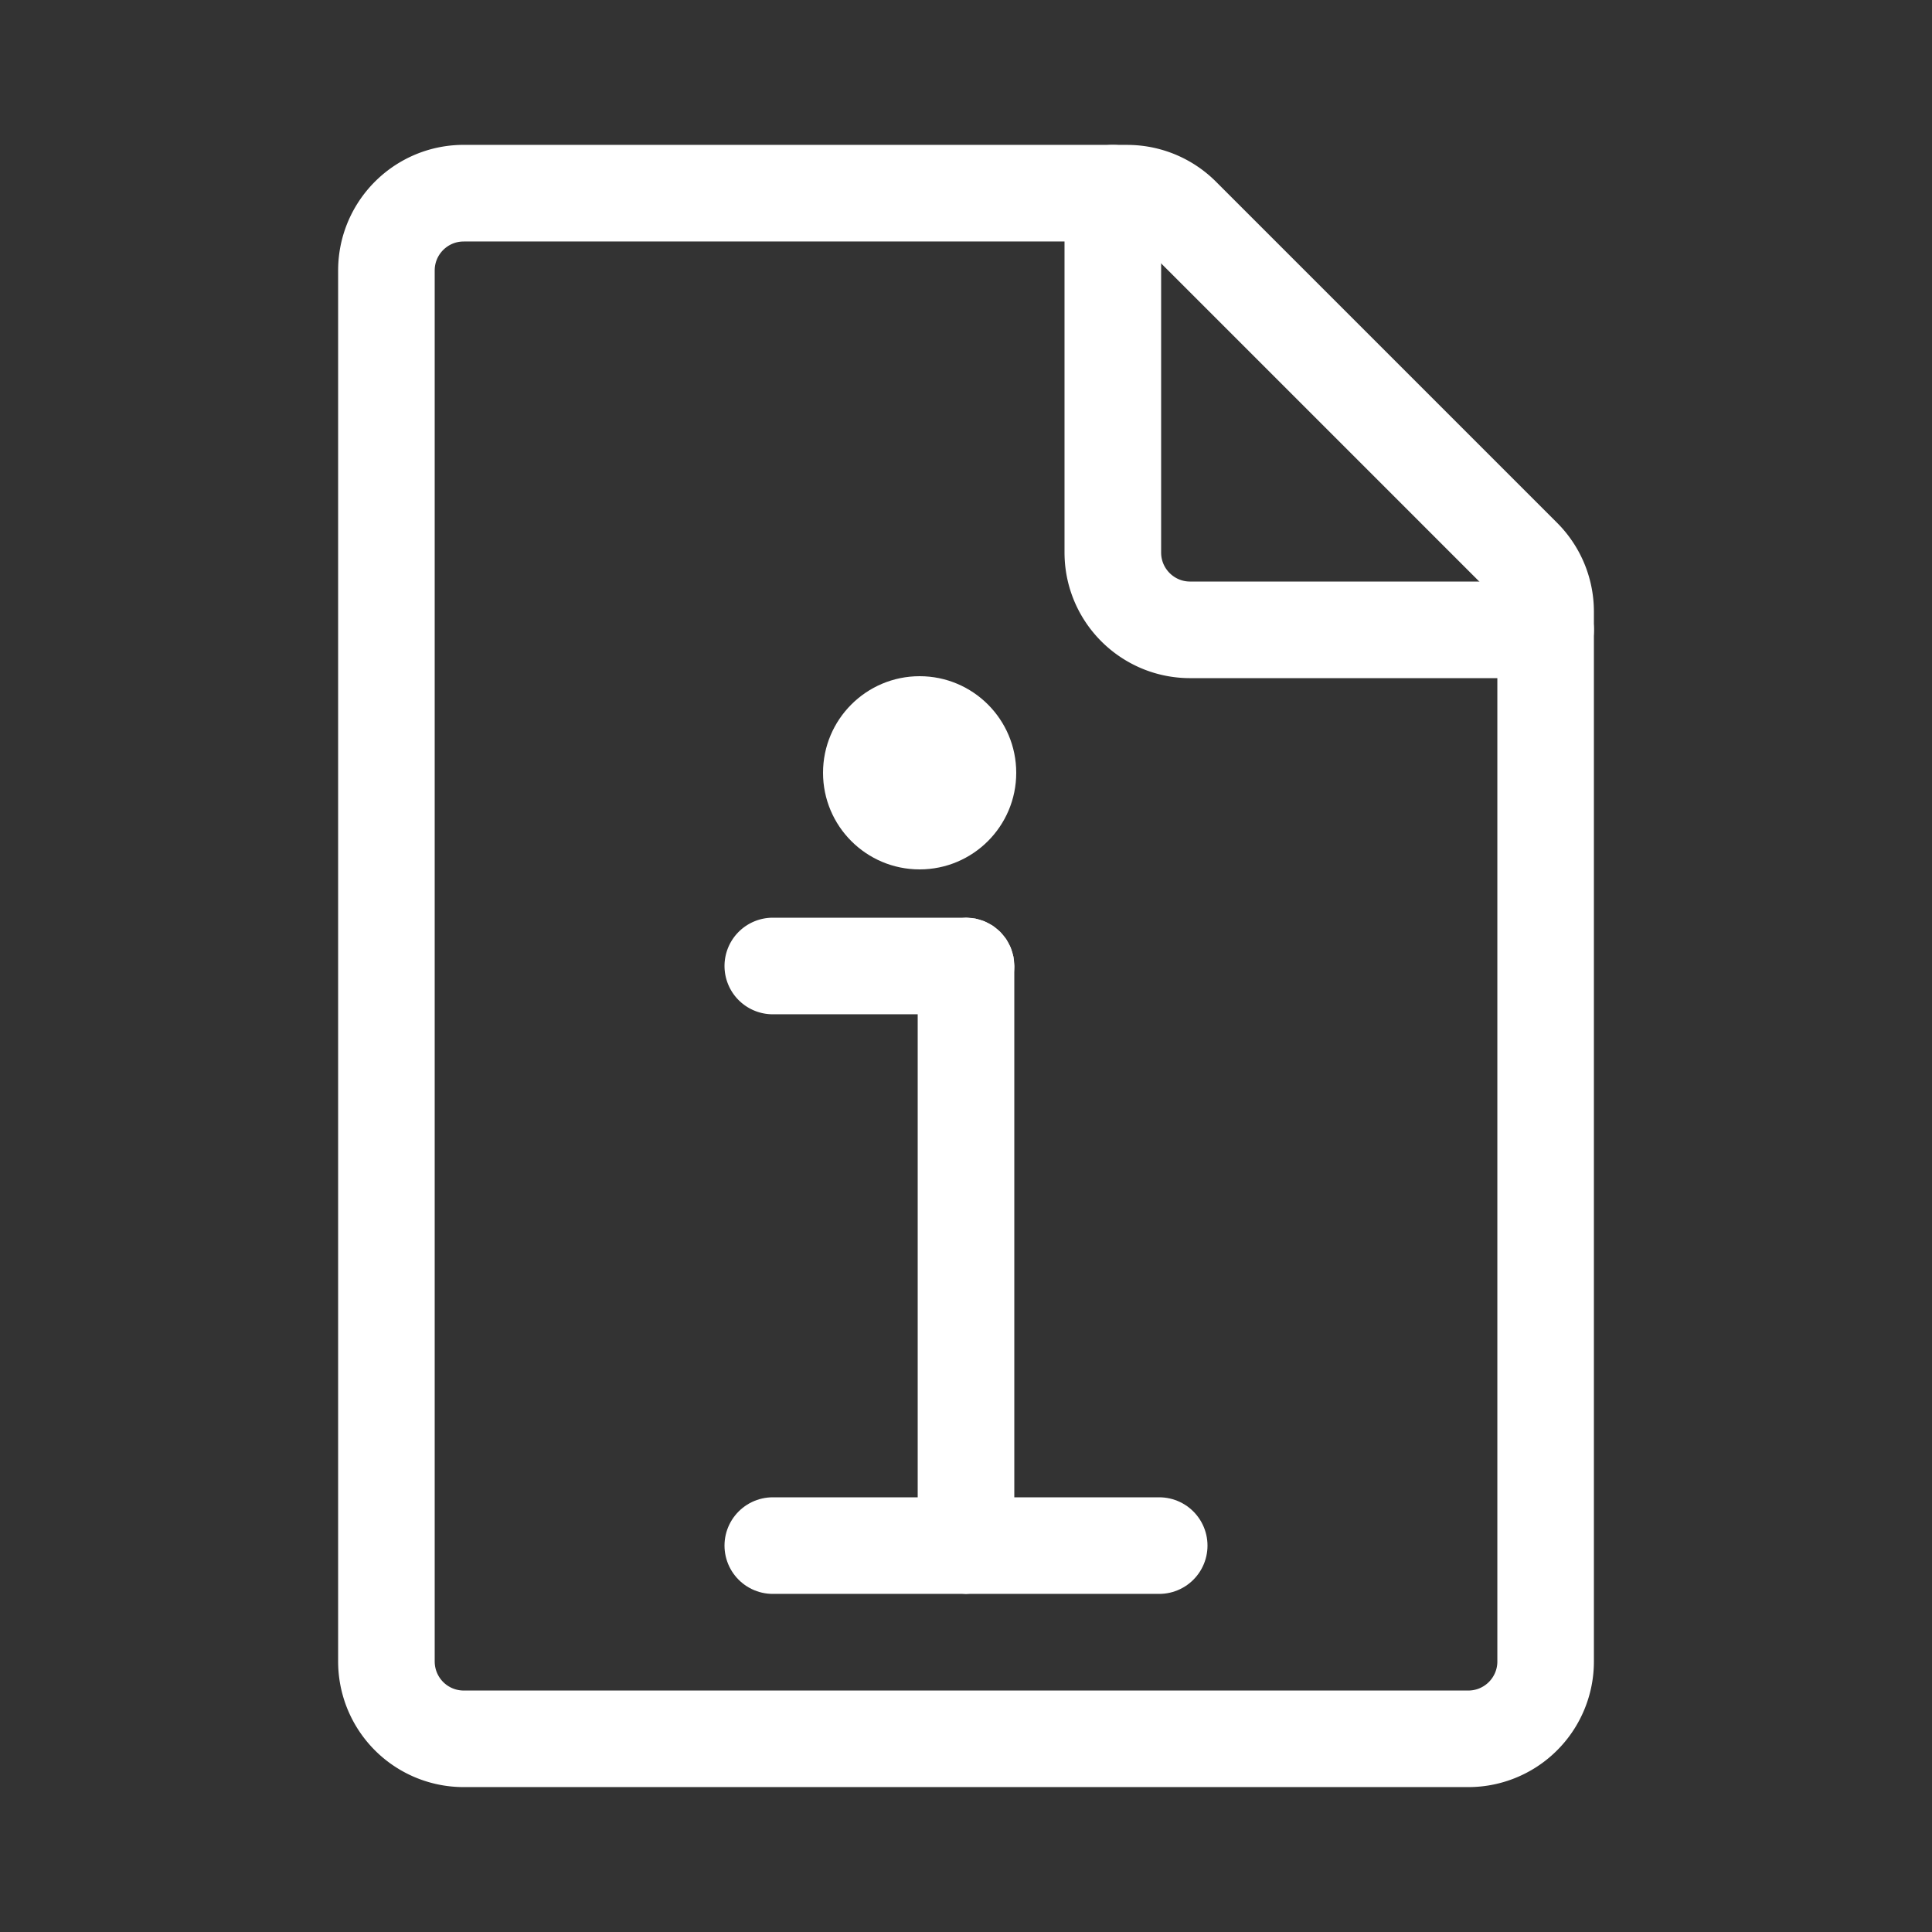
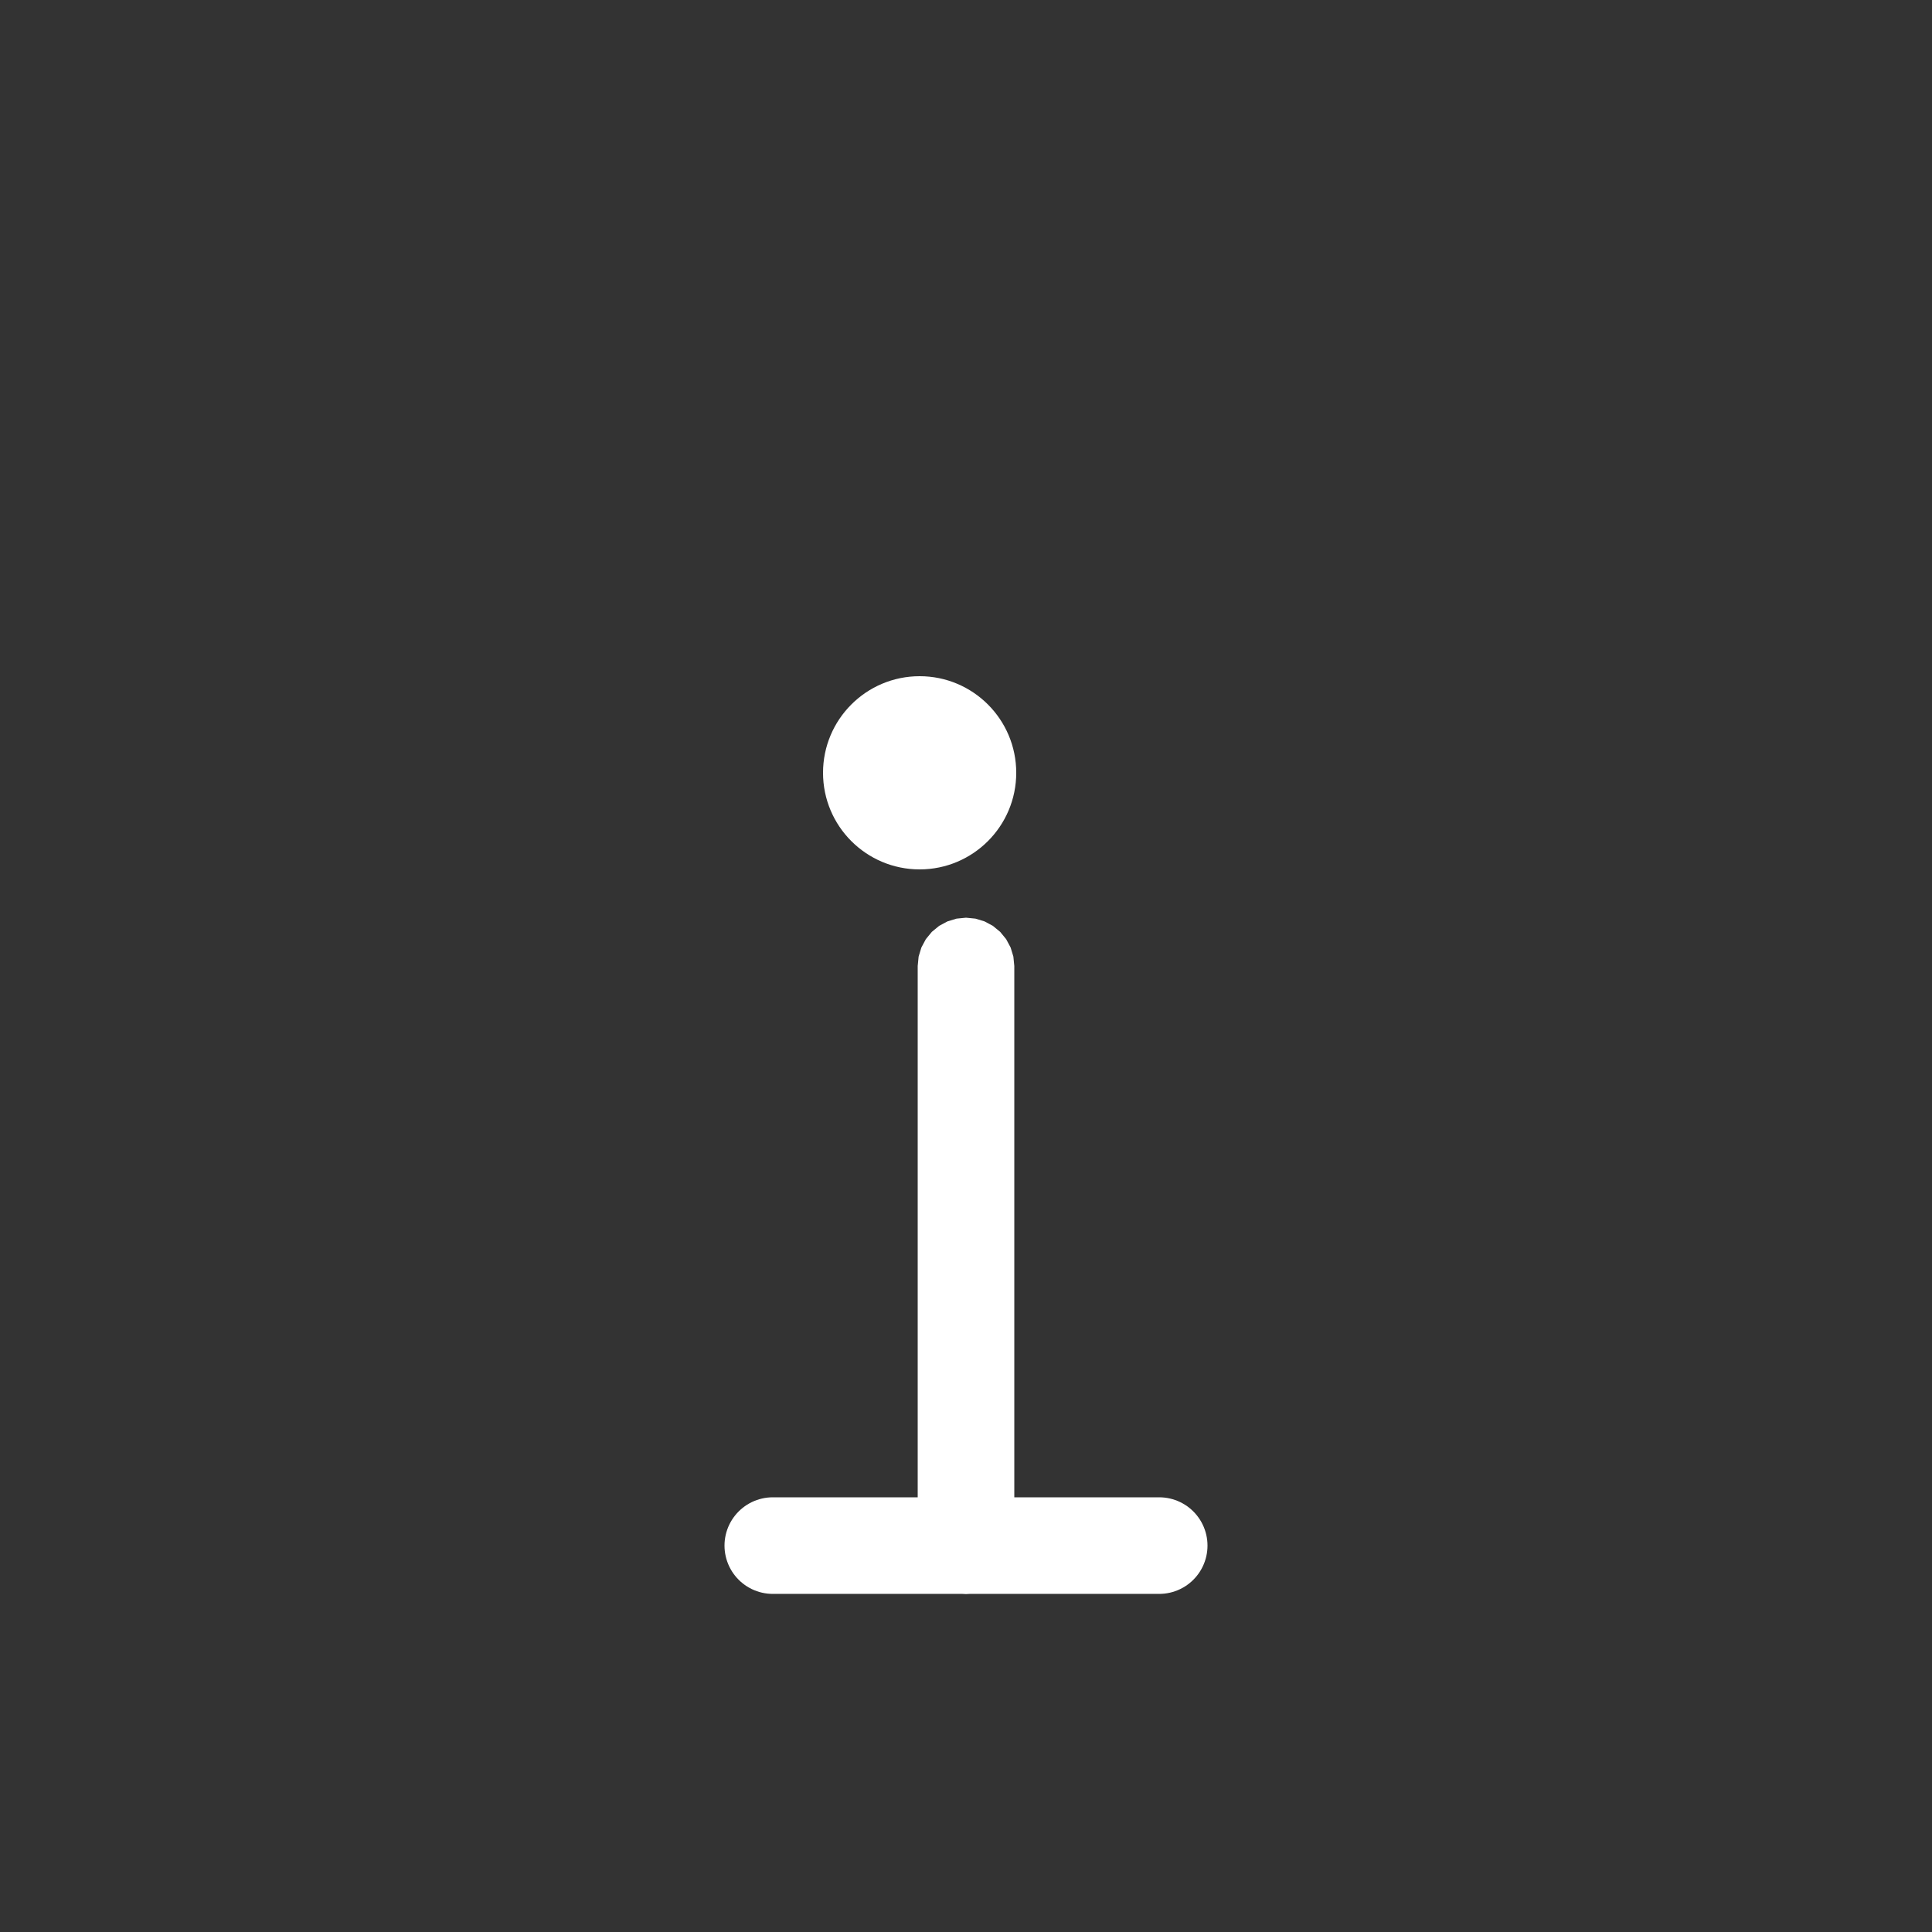
<svg xmlns="http://www.w3.org/2000/svg" width="100%" height="100%" viewBox="0 0 1000 1000" version="1.1" xml:space="preserve" style="fill-rule:evenodd;clip-rule:evenodd;stroke-linejoin:round;stroke-miterlimit:1.414;">
  <rect x="0" y="0" width="1000" height="1000" fill="#333333" stroke="none" />
-   <rect id="Artboard1" x="0" y="0" width="1000" height="1000" style="fill:none;" />
  <g>
-     <path d="M583.835,75.001l0.404,0.004l0.403,0.006l0.403,0.009l0.402,0.011l0.403,0.014l0.402,0.016l0.402,0.019l0.401,0.021l0.401,0.024l0.401,0.026l0.4,0.028l0.401,0.031l0.399,0.034l0.399,0.036l0.399,0.038l0.398,0.041l0.399,0.043l0.397,0.046l0.397,0.048l0.397,0.05l0.396,0.053l0.396,0.056l0.395,0.057l0.395,0.06l0.393,0.063l0.394,0.065l0.394,0.067l0.392,0.07l0.391,0.072l0.392,0.075l0.391,0.077l0.389,0.079l0.39,0.081l0.39,0.084l0.388,0.087l0.388,0.088l0.388,0.092l0.386,0.093l0.385,0.095l0.384,0.098l0.385,0.101l0.384,0.103l0.383,0.105l0.383,0.107l0.381,0.11l0.38,0.111l0.38,0.115l0.38,0.116l0.379,0.119l0.377,0.122l0.376,0.123l0.376,0.125l0.376,0.128l0.375,0.131l0.373,0.132l0.373,0.135l0.372,0.137l0.37,0.139l0.371,0.142l0.369,0.144l0.369,0.146l0.368,0.148l0.366,0.151l0.365,0.152l0.366,0.156l0.363,0.157l0.363,0.159l0.362,0.162l0.361,0.164l0.36,0.166l0.359,0.168l0.357,0.17l0.357,0.173l0.356,0.175l0.355,0.177l0.353,0.179l0.353,0.181l0.352,0.184l0.351,0.186l0.35,0.188l0.348,0.19l0.347,0.192l0.346,0.195l0.344,0.195l0.345,0.2l0.344,0.201l0.341,0.203l0.339,0.204l0.339,0.207l0.339,0.21l0.338,0.212l0.335,0.213l0.333,0.215l0.334,0.219l0.332,0.22l0.33,0.221l0.332,0.225l0.328,0.227l0.325,0.227l0.325,0.23l0.325,0.233l0.323,0.234l0.321,0.236l0.32,0.238l0.32,0.242l0.318,0.243l0.316,0.245l0.315,0.247l0.312,0.247l0.313,0.252l0.311,0.253l0.308,0.254l0.308,0.257l0.307,0.26l0.306,0.261l0.3,0.261l0.302,0.265l0.302,0.269l0.299,0.268l0.297,0.271l0.297,0.274l0.293,0.273l0.292,0.277l0.292,0.28l0.289,0.279l0.288,0.283l0.26,0.258l176.623,176.624l0.257,0.259l0.283,0.287l0.279,0.289l0.279,0.291l0.279,0.295l0.273,0.293l0.272,0.294l0.272,0.298l0.269,0.299l0.267,0.301l0.264,0.301l0.265,0.305l0.26,0.304l0.257,0.305l0.259,0.31l0.256,0.309l0.251,0.309l0.251,0.312l0.249,0.313l0.246,0.315l0.245,0.316l0.242,0.316l0.241,0.32l0.24,0.322l0.237,0.323l0.233,0.321l0.232,0.323l0.23,0.326l0.23,0.329l0.226,0.328l0.223,0.327l0.223,0.333l0.219,0.331l0.217,0.332l0.217,0.336l0.213,0.335l0.212,0.337l0.209,0.338l0.206,0.338l0.206,0.341l0.203,0.342l0.201,0.343l0.199,0.345l0.197,0.344l0.194,0.346l0.192,0.347l0.19,0.349l0.188,0.35l0.186,0.35l0.184,0.352l0.18,0.351l0.179,0.353l0.178,0.358l0.175,0.356l0.173,0.356l0.17,0.357l0.169,0.36l0.165,0.359l0.164,0.36l0.162,0.363l0.16,0.364l0.157,0.363l0.154,0.363l0.153,0.366l0.151,0.369l0.149,0.367l0.145,0.368l0.144,0.369l0.141,0.368l0.14,0.373l0.137,0.373l0.135,0.374l0.132,0.371l0.13,0.372l0.129,0.379l0.125,0.376l0.124,0.376l0.121,0.378l0.118,0.377l0.118,0.381l0.113,0.379l0.113,0.382l0.11,0.383l0.106,0.38l0.105,0.381l0.103,0.384l0.101,0.387l0.098,0.385l0.095,0.385l0.094,0.386l0.09,0.386l0.089,0.39l0.086,0.387l0.085,0.39l0.081,0.39l0.079,0.388l0.077,0.392l0.075,0.391l0.072,0.392l0.07,0.393l0.067,0.392l0.065,0.396l0.063,0.393l0.06,0.393l0.058,0.397l0.055,0.394l0.053,0.397l0.05,0.397l0.048,0.397l0.046,0.398l0.043,0.398l0.041,0.398l0.038,0.398l0.036,0.401l0.034,0.399l0.031,0.398l0.028,0.402l0.027,0.402l0.023,0.399l0.021,0.402l0.019,0.405l0.016,0.399l0.014,0.402l0.011,0.405l0.009,0.402l0.006,0.402l0.004,0.402l0.001,0.366l0,543.511l-0.001,0.365l-0.004,0.402l-0.006,0.402l-0.009,0.403l-0.011,0.405l-0.014,0.402l-0.016,0.399l-0.019,0.405l-0.021,0.402l-0.023,0.399l-0.027,0.401l-0.028,0.402l-0.031,0.399l-0.034,0.398l-0.036,0.402l-0.038,0.397l-0.041,0.398l-0.043,0.399l-0.046,0.397l-0.048,0.398l-0.05,0.397l-0.053,0.397l-0.055,0.394l-0.058,0.396l-0.06,0.394l-0.063,0.393l-0.065,0.396l-0.067,0.392l-0.07,0.392l-0.072,0.392l-0.075,0.392l-0.077,0.391l-0.079,0.388l-0.081,0.391l-0.084,0.39l-0.086,0.387l-0.09,0.389l-0.091,0.387l-0.093,0.386l-0.095,0.385l-0.098,0.385l-0.101,0.386l-0.102,0.381l-0.106,0.384l-0.107,0.384l-0.109,0.38l-0.113,0.381l-0.113,0.379l-0.118,0.381l-0.118,0.378l-0.121,0.378l-0.123,0.375l-0.126,0.376l-0.129,0.377l-0.13,0.374l-0.132,0.374l-0.135,0.372l-0.137,0.373l-0.14,0.372l-0.141,0.369l-0.144,0.369l-0.145,0.367l-0.149,0.368l-0.151,0.369l-0.153,0.365l-0.154,0.363l-0.158,0.364l-0.159,0.363l-0.161,0.361l-0.165,0.363l-0.167,0.361l-0.167,0.358l-0.17,0.356l-0.173,0.357l-0.175,0.356l-0.178,0.357l-0.179,0.354l-0.18,0.35l-0.184,0.353l-0.185,0.349l-0.189,0.351l-0.191,0.35l-0.191,0.345l-0.194,0.346l-0.196,0.343l-0.2,0.347l-0.202,0.344l-0.202,0.341l-0.205,0.339l-0.206,0.338l-0.21,0.34l-0.213,0.338l-0.212,0.334l-0.216,0.334l-0.218,0.334l-0.219,0.331l-0.223,0.332l-0.223,0.327l-0.227,0.33l-0.23,0.329l-0.229,0.324l-0.232,0.324l-0.233,0.322l-0.238,0.323l-0.238,0.319l-0.24,0.319l-0.245,0.319l-0.244,0.316l-0.246,0.313l-0.248,0.314l-0.252,0.312l-0.252,0.31l-0.255,0.31l-0.258,0.308l-0.259,0.307l-0.261,0.304l-0.261,0.302l-0.266,0.303l-0.268,0.301l-0.267,0.297l-0.273,0.299l-0.273,0.297l-0.274,0.292l-0.277,0.293l-0.278,0.291l-0.28,0.289l-0.283,0.288l-0.285,0.287l-0.287,0.285l-0.288,0.283l-0.289,0.28l-0.291,0.278l-0.293,0.277l-0.292,0.274l-0.297,0.273l-0.299,0.273l-0.297,0.267l-0.301,0.268l-0.303,0.266l-0.302,0.261l-0.304,0.261l-0.307,0.259l-0.308,0.258l-0.31,0.255l-0.31,0.252l-0.312,0.252l-0.314,0.248l-0.313,0.246l-0.316,0.244l-0.319,0.245l-0.319,0.24l-0.319,0.238l-0.323,0.238l-0.322,0.233l-0.324,0.232l-0.324,0.229l-0.329,0.23l-0.33,0.227l-0.327,0.223l-0.332,0.223l-0.331,0.219l-0.334,0.218l-0.334,0.216l-0.334,0.212l-0.338,0.213l-0.34,0.21l-0.338,0.206l-0.339,0.205l-0.341,0.202l-0.344,0.202l-0.347,0.2l-0.343,0.196l-0.346,0.194l-0.345,0.191l-0.35,0.191l-0.351,0.189l-0.349,0.185l-0.353,0.184l-0.35,0.18l-0.354,0.179l-0.357,0.178l-0.356,0.175l-0.357,0.173l-0.356,0.17l-0.358,0.167l-0.361,0.167l-0.363,0.165l-0.361,0.161l-0.363,0.159l-0.364,0.158l-0.363,0.154l-0.365,0.153l-0.369,0.151l-0.368,0.149l-0.367,0.145l-0.369,0.144l-0.369,0.141l-0.372,0.14l-0.373,0.137l-0.372,0.135l-0.374,0.132l-0.374,0.13l-0.377,0.129l-0.376,0.126l-0.375,0.123l-0.378,0.121l-0.378,0.118l-0.381,0.118l-0.379,0.113l-0.381,0.113l-0.38,0.109l-0.384,0.107l-0.384,0.106l-0.381,0.102l-0.386,0.101l-0.385,0.098l-0.385,0.095l-0.386,0.093l-0.387,0.091l-0.389,0.09l-0.387,0.086l-0.39,0.084l-0.391,0.081l-0.388,0.079l-0.391,0.077l-0.392,0.075l-0.392,0.072l-0.392,0.07l-0.392,0.067l-0.396,0.065l-0.393,0.063l-0.394,0.06l-0.396,0.058l-0.394,0.055l-0.397,0.053l-0.397,0.05l-0.398,0.048l-0.397,0.046l-0.399,0.043l-0.398,0.041l-0.397,0.038l-0.402,0.036l-0.398,0.034l-0.399,0.031l-0.402,0.028l-0.401,0.027l-0.399,0.023l-0.402,0.021l-0.405,0.019l-0.399,0.016l-0.402,0.014l-0.405,0.011l-0.403,0.009l-0.402,0.006l-0.402,0.004l-0.365,0.001l-520.08,0l-0.365,-0.001l-0.402,-0.004l-0.402,-0.006l-0.403,-0.009l-0.405,-0.011l-0.402,-0.014l-0.399,-0.016l-0.405,-0.019l-0.402,-0.021l-0.399,-0.023l-0.401,-0.027l-0.402,-0.028l-0.399,-0.031l-0.398,-0.034l-0.401,-0.036l-0.399,-0.038l-0.398,-0.041l-0.397,-0.043l-0.398,-0.046l-0.398,-0.048l-0.397,-0.05l-0.397,-0.053l-0.394,-0.055l-0.396,-0.058l-0.394,-0.06l-0.393,-0.063l-0.396,-0.065l-0.392,-0.067l-0.392,-0.07l-0.392,-0.072l-0.392,-0.075l-0.391,-0.077l-0.388,-0.078l-0.391,-0.082l-0.39,-0.085l-0.387,-0.086l-0.389,-0.089l-0.386,-0.09l-0.386,-0.094l-0.386,-0.095l-0.384,-0.098l-0.388,-0.101l-0.381,-0.102l-0.383,-0.106l-0.384,-0.107l-0.379,-0.109l-0.382,-0.113l-0.379,-0.113l-0.381,-0.118l-0.378,-0.118l-0.377,-0.121l-0.377,-0.124l-0.376,-0.125l-0.375,-0.128l-0.375,-0.131l-0.375,-0.133l-0.371,-0.134l-0.372,-0.137l-0.373,-0.14l-0.369,-0.141l-0.369,-0.144l-0.367,-0.145l-0.368,-0.149l-0.369,-0.151l-0.365,-0.153l-0.363,-0.154l-0.364,-0.157l-0.364,-0.16l-0.36,-0.161l-0.362,-0.165l-0.362,-0.166l-0.358,-0.168l-0.357,-0.17l-0.356,-0.173l-0.356,-0.175l-0.357,-0.178l-0.354,-0.179l-0.351,-0.18l-0.352,-0.184l-0.349,-0.185l-0.35,-0.189l-0.35,-0.19l-0.347,-0.192l-0.345,-0.194l-0.344,-0.196l-0.346,-0.2l-0.343,-0.201l-0.342,-0.203l-0.34,-0.205l-0.338,-0.206l-0.338,-0.21l-0.339,-0.212l-0.334,-0.213l-0.333,-0.215l-0.335,-0.219l-0.334,-0.221l-0.329,-0.221l-0.327,-0.223l-0.329,-0.226l-0.329,-0.23l-0.326,-0.23l-0.323,-0.232l-0.321,-0.233l-0.322,-0.237l-0.322,-0.239l-0.32,-0.242l-0.317,-0.242l-0.315,-0.244l-0.315,-0.247l-0.312,-0.248l-0.313,-0.252l-0.311,-0.253l-0.308,-0.254l-0.31,-0.259l-0.305,-0.258l-0.304,-0.26l-0.304,-0.263l-0.301,-0.264l-0.302,-0.269l-0.299,-0.269l-0.297,-0.27l-0.295,-0.273l-0.293,-0.273l-0.295,-0.279l-0.291,-0.279l-0.289,-0.28l-0.286,-0.281l-0.288,-0.286l-0.285,-0.286l-0.282,-0.288l-0.282,-0.291l-0.277,-0.289l-0.278,-0.294l-0.274,-0.294l-0.273,-0.295l-0.271,-0.298l-0.269,-0.298l-0.266,-0.301l-0.267,-0.303l-0.262,-0.302l-0.26,-0.304l-0.26,-0.308l-0.256,-0.306l-0.255,-0.31l-0.253,-0.311l-0.252,-0.312l-0.248,-0.314l-0.246,-0.313l-0.245,-0.317l-0.243,-0.318l-0.241,-0.319l-0.238,-0.319l-0.237,-0.322l-0.235,-0.324l-0.231,-0.323l-0.23,-0.325l-0.229,-0.328l-0.227,-0.329l-0.224,-0.329l-0.222,-0.33l-0.219,-0.332l-0.218,-0.333l-0.216,-0.335l-0.214,-0.336l-0.21,-0.336l-0.21,-0.338l-0.208,-0.341l-0.205,-0.34l-0.202,-0.34l-0.201,-0.344l-0.2,-0.345l-0.195,-0.343l-0.194,-0.345l-0.193,-0.349l-0.19,-0.348l-0.188,-0.349l-0.186,-0.351l-0.183,-0.352l-0.182,-0.353l-0.179,-0.354l-0.177,-0.354l-0.175,-0.356l-0.172,-0.357l-0.171,-0.358l-0.168,-0.358l-0.166,-0.36l-0.164,-0.361l-0.162,-0.363l-0.159,-0.362l-0.158,-0.364l-0.154,-0.365l-0.153,-0.365l-0.151,-0.368l-0.148,-0.367l-0.146,-0.368l-0.144,-0.37l-0.142,-0.37l-0.139,-0.37l-0.137,-0.372l-0.135,-0.373l-0.132,-0.373l-0.131,-0.376l-0.128,-0.375l-0.125,-0.376l-0.124,-0.376l-0.121,-0.378l-0.119,-0.378l-0.116,-0.381l-0.115,-0.38l-0.111,-0.379l-0.11,-0.382l-0.107,-0.383l-0.105,-0.382l-0.103,-0.385l-0.101,-0.384l-0.097,-0.383l-0.096,-0.387l-0.094,-0.387l-0.091,-0.387l-0.088,-0.388l-0.087,-0.388l-0.084,-0.389l-0.081,-0.389l-0.079,-0.391l-0.077,-0.39l-0.075,-0.392l-0.072,-0.392l-0.07,-0.392l-0.067,-0.394l-0.065,-0.393l-0.063,-0.394l-0.06,-0.395l-0.057,-0.395l-0.056,-0.395l-0.053,-0.397l-0.05,-0.397l-0.048,-0.396l-0.046,-0.398l-0.043,-0.399l-0.041,-0.397l-0.038,-0.399l-0.036,-0.399l-0.034,-0.4l-0.031,-0.4l-0.028,-0.4l-0.026,-0.401l-0.024,-0.402l-0.021,-0.401l-0.019,-0.401l-0.016,-0.403l-0.014,-0.402l-0.011,-0.402l-0.009,-0.404l-0.006,-0.403l-0.004,-0.403l-0.001,-0.365l0,-720.079l0.001,-0.377l0.004,-0.416l0.007,-0.417l0.009,-0.415l0.012,-0.416l0.014,-0.415l0.017,-0.414l0.02,-0.414l0.022,-0.413l0.025,-0.413l0.028,-0.413l0.03,-0.412l0.032,-0.41l0.035,-0.411l0.038,-0.41l0.04,-0.41l0.043,-0.409l0.046,-0.408l0.047,-0.406l0.051,-0.409l0.053,-0.405l0.055,-0.406l0.058,-0.405l0.061,-0.403l0.062,-0.404l0.066,-0.403l0.068,-0.402l0.07,-0.401l0.073,-0.4l0.075,-0.399l0.078,-0.399l0.08,-0.399l0.083,-0.397l0.085,-0.395l0.087,-0.396l0.09,-0.395l0.092,-0.393l0.095,-0.393l0.096,-0.392l0.1,-0.391l0.101,-0.39l0.104,-0.389l0.107,-0.388l0.108,-0.388l0.111,-0.386l0.114,-0.385l0.115,-0.385l0.118,-0.383l0.12,-0.382l0.123,-0.381l0.125,-0.38l0.127,-0.38l0.129,-0.378l0.131,-0.377l0.134,-0.376l0.136,-0.375l0.139,-0.374l0.14,-0.373l0.142,-0.371l0.145,-0.371l0.147,-0.369l0.149,-0.368l0.152,-0.368l0.153,-0.366l0.156,-0.364l0.158,-0.364l0.16,-0.363l0.162,-0.361l0.163,-0.359l0.167,-0.36l0.168,-0.358l0.17,-0.356l0.173,-0.355l0.174,-0.354l0.177,-0.352l0.179,-0.352l0.18,-0.35l0.183,-0.349l0.185,-0.348l0.187,-0.346l0.188,-0.345l0.191,-0.344l0.193,-0.342l0.195,-0.341l0.197,-0.34l0.198,-0.338l0.201,-0.338l0.203,-0.335l0.204,-0.335l0.207,-0.333l0.208,-0.331l0.21,-0.331l0.213,-0.329l0.214,-0.327l0.216,-0.326l0.218,-0.325l0.22,-0.323l0.221,-0.322l0.224,-0.32l0.225,-0.319l0.227,-0.317l0.229,-0.316l0.231,-0.315l0.233,-0.314l0.234,-0.311l0.237,-0.31l0.238,-0.309l0.24,-0.307l0.241,-0.305l0.244,-0.304l0.245,-0.304l0.247,-0.301l0.249,-0.299l0.25,-0.298l0.253,-0.297l0.254,-0.295l0.255,-0.293l0.258,-0.292l0.259,-0.29l0.261,-0.289l0.262,-0.287l0.265,-0.286l0.265,-0.284l0.268,-0.282l0.269,-0.281l0.271,-0.279l0.273,-0.277l0.274,-0.276l0.276,-0.274l0.277,-0.273l0.279,-0.271l0.281,-0.269l0.282,-0.267l0.285,-0.267l0.285,-0.264l0.287,-0.262l0.289,-0.261l0.29,-0.259l0.292,-0.258l0.293,-0.255l0.295,-0.254l0.297,-0.253l0.298,-0.25l0.299,-0.249l0.302,-0.247l0.302,-0.245l0.304,-0.243l0.307,-0.243l0.307,-0.239l0.308,-0.238l0.31,-0.237l0.311,-0.234l0.314,-0.233l0.315,-0.231l0.316,-0.229l0.317,-0.227l0.319,-0.225l0.321,-0.224l0.321,-0.221l0.323,-0.22l0.325,-0.218l0.326,-0.216l0.328,-0.214l0.328,-0.213l0.33,-0.21l0.333,-0.208l0.332,-0.207l0.334,-0.204l0.337,-0.203l0.337,-0.201l0.338,-0.198l0.34,-0.197l0.341,-0.195l0.342,-0.193l0.344,-0.19l0.345,-0.189l0.346,-0.187l0.348,-0.185l0.349,-0.183l0.35,-0.18l0.352,-0.179l0.352,-0.176l0.354,-0.175l0.355,-0.173l0.357,-0.17l0.357,-0.168l0.359,-0.167l0.361,-0.164l0.36,-0.161l0.363,-0.16l0.363,-0.158l0.365,-0.156l0.367,-0.154l0.367,-0.151l0.368,-0.149l0.369,-0.147l0.371,-0.145l0.371,-0.142l0.373,-0.141l0.374,-0.138l0.375,-0.136l0.376,-0.134l0.377,-0.131l0.378,-0.129l0.38,-0.127l0.38,-0.125l0.381,-0.122l0.382,-0.121l0.384,-0.118l0.384,-0.115l0.385,-0.114l0.386,-0.111l0.388,-0.108l0.388,-0.107l0.389,-0.104l0.39,-0.101l0.391,-0.1l0.392,-0.097l0.393,-0.094l0.393,-0.092l0.395,-0.09l0.395,-0.087l0.397,-0.085l0.397,-0.083l0.398,-0.08l0.399,-0.078l0.399,-0.075l0.4,-0.073l0.402,-0.07l0.401,-0.068l0.403,-0.065l0.403,-0.063l0.404,-0.061l0.405,-0.058l0.406,-0.055l0.406,-0.053l0.407,-0.051l0.407,-0.047l0.408,-0.046l0.409,-0.043l0.41,-0.04l0.41,-0.038l0.411,-0.035l0.411,-0.032l0.411,-0.03l0.413,-0.028l0.413,-0.025l0.413,-0.022l0.414,-0.02l0.414,-0.017l0.415,-0.014l0.415,-0.012l0.416,-0.009l0.416,-0.007l0.417,-0.004l0.378,-0.001l343.509,0l0.365,0.001Zm-343.796,49.999l-0.139,0l-0.1,0.001l-0.1,0.002l-0.099,0.002l-0.099,0.003l-0.099,0.003l-0.098,0.004l-0.098,0.005l-0.097,0.005l-0.097,0.006l-0.097,0.007l-0.097,0.007l-0.096,0.007l-0.096,0.009l-0.096,0.008l-0.095,0.01l-0.095,0.01l-0.095,0.01l-0.094,0.011l-0.094,0.012l-0.094,0.012l-0.093,0.013l-0.093,0.013l-0.093,0.014l-0.093,0.015l-0.093,0.015l-0.092,0.015l-0.092,0.016l-0.091,0.017l-0.092,0.017l-0.091,0.018l-0.09,0.018l-0.091,0.019l-0.09,0.019l-0.091,0.02l-0.089,0.021l-0.09,0.021l-0.09,0.021l-0.088,0.022l-0.089,0.023l-0.089,0.023l-0.088,0.024l-0.088,0.024l-0.088,0.024l-0.088,0.026l-0.088,0.025l-0.087,0.027l-0.087,0.026l-0.086,0.028l-0.087,0.028l-0.087,0.028l-0.085,0.029l-0.086,0.029l-0.086,0.03l-0.086,0.03l-0.085,0.031l-0.085,0.032l-0.084,0.032l-0.085,0.032l-0.084,0.033l-0.084,0.033l-0.084,0.034l-0.084,0.035l-0.083,0.035l-0.083,0.035l-0.083,0.036l-0.082,0.036l-0.083,0.038l-0.083,0.037l-0.081,0.038l-0.082,0.038l-0.082,0.039l-0.081,0.04l-0.08,0.04l-0.082,0.04l-0.08,0.041l-0.08,0.042l-0.08,0.041l-0.08,0.043l-0.08,0.043l-0.079,0.043l-0.079,0.044l-0.079,0.044l-0.078,0.045l-0.078,0.045l-0.078,0.046l-0.078,0.047l-0.077,0.046l-0.078,0.048l-0.077,0.047l-0.076,0.048l-0.077,0.049l-0.076,0.049l-0.075,0.05l-0.076,0.05l-0.075,0.05l-0.075,0.051l-0.075,0.052l-0.074,0.051l-0.074,0.052l-0.074,0.053l-0.073,0.054l-0.073,0.053l-0.073,0.054l-0.072,0.055l-0.073,0.055l-0.072,0.055l-0.072,0.056l-0.07,0.056l-0.071,0.057l-0.071,0.057l-0.07,0.058l-0.07,0.058l-0.07,0.059l-0.068,0.058l-0.069,0.059l-0.069,0.06l-0.068,0.06l-0.068,0.061l-0.067,0.06l-0.067,0.062l-0.067,0.062l-0.066,0.062l-0.067,0.063l-0.065,0.062l-0.065,0.063l-0.065,0.064l-0.065,0.064l-0.064,0.065l-0.064,0.065l-0.063,0.065l-0.062,0.065l-0.063,0.067l-0.062,0.066l-0.062,0.067l-0.061,0.067l-0.061,0.067l-0.061,0.068l-0.06,0.068l-0.06,0.069l-0.059,0.068l-0.059,0.07l-0.058,0.069l-0.058,0.07l-0.058,0.071l-0.057,0.069l-0.056,0.071l-0.057,0.072l-0.056,0.072l-0.055,0.071l-0.055,0.072l-0.055,0.073l-0.054,0.073l-0.053,0.073l-0.054,0.073l-0.052,0.074l-0.053,0.074l-0.052,0.074l-0.051,0.075l-0.051,0.075l-0.05,0.075l-0.05,0.075l-0.05,0.077l-0.049,0.075l-0.049,0.077l-0.048,0.077l-0.047,0.076l-0.048,0.077l-0.047,0.078l-0.046,0.077l-0.045,0.078l-0.046,0.079l-0.045,0.078l-0.044,0.079l-0.044,0.079l-0.043,0.079l-0.043,0.08l-0.042,0.08l-0.042,0.08l-0.042,0.08l-0.041,0.08l-0.04,0.081l-0.04,0.081l-0.04,0.081l-0.039,0.082l-0.038,0.082l-0.038,0.081l-0.038,0.083l-0.037,0.083l-0.036,0.082l-0.036,0.083l-0.035,0.083l-0.035,0.083l-0.035,0.084l-0.034,0.084l-0.033,0.084l-0.033,0.084l-0.032,0.085l-0.033,0.085l-0.031,0.085l-0.031,0.084l-0.03,0.085l-0.03,0.086l-0.029,0.087l-0.029,0.085l-0.029,0.087l-0.027,0.086l-0.028,0.087l-0.026,0.088l-0.027,0.087l-0.025,0.087l-0.026,0.088l-0.024,0.088l-0.024,0.087l-0.024,0.089l-0.023,0.088l-0.023,0.09l-0.022,0.089l-0.021,0.089l-0.021,0.09l-0.021,0.089l-0.019,0.09l-0.02,0.091l-0.019,0.091l-0.018,0.09l-0.018,0.091l-0.017,0.092l-0.017,0.091l-0.016,0.092l-0.015,0.093l-0.015,0.092l-0.015,0.092l-0.014,0.094l-0.013,0.093l-0.013,0.093l-0.012,0.094l-0.012,0.093l-0.011,0.096l-0.01,0.095l-0.01,0.094l-0.01,0.095l-0.008,0.096l-0.009,0.096l-0.007,0.097l-0.007,0.096l-0.007,0.096l-0.006,0.098l-0.005,0.098l-0.005,0.097l-0.004,0.098l-0.003,0.099l-0.003,0.098l-0.002,0.1l-0.002,0.099l-0.001,0.1l0,720.195l0.001,0.093l0.006,0.279l0.004,0.093l0.003,0.093l0.005,0.093l0.004,0.093l0.012,0.184l0.007,0.093l0.014,0.184l0.018,0.184l0.009,0.093l0.02,0.182l0.012,0.093l0.011,0.091l0.012,0.091l0.013,0.091l0.014,0.092l0.013,0.09l0.03,0.182l0.015,0.09l0.016,0.091l0.017,0.091l0.017,0.089l0.018,0.091l0.018,0.09l0.019,0.089l0.019,0.09l0.02,0.09l0.021,0.09l0.021,0.089l0.021,0.088l0.022,0.088l0.023,0.091l0.023,0.089l0.024,0.087l0.024,0.089l0.05,0.176l0.026,0.089l0.026,0.087l0.054,0.174l0.028,0.088l0.058,0.174l0.03,0.087l0.03,0.085l0.03,0.087l0.031,0.086l0.064,0.172l0.033,0.086l0.033,0.085l0.068,0.17l0.07,0.168l0.036,0.085l0.036,0.084l0.037,0.084l0.037,0.083l0.076,0.166l0.04,0.084l0.039,0.082l0.04,0.083l0.04,0.082l0.041,0.083l0.042,0.081l0.041,0.081l0.043,0.081l0.042,0.081l0.044,0.081l0.044,0.08l0.043,0.079l0.046,0.08l0.046,0.082l0.045,0.078l0.046,0.078l0.048,0.081l0.047,0.079l0.047,0.076l0.048,0.078l0.05,0.079l0.049,0.077l0.049,0.076l0.051,0.078l0.051,0.076l0.051,0.077l0.052,0.076l0.052,0.075l0.051,0.074l0.053,0.075l0.055,0.077l0.053,0.073l0.055,0.075l0.056,0.075l0.055,0.072l0.055,0.073l0.056,0.072l0.058,0.074l0.058,0.073l0.057,0.072l0.058,0.07l0.058,0.071l0.061,0.073l0.059,0.069l0.122,0.142l0.06,0.068l0.062,0.07l0.062,0.069l0.062,0.068l0.064,0.069l0.063,0.068l0.063,0.067l0.066,0.068l0.064,0.067l0.066,0.066l0.065,0.066l0.066,0.065l0.067,0.067l0.068,0.066l0.067,0.064l0.066,0.062l0.069,0.065l0.138,0.126l0.069,0.062l0.068,0.06l0.07,0.062l0.069,0.06l0.072,0.061l0.071,0.061l0.069,0.057l0.072,0.06l0.072,0.058l0.07,0.056l0.074,0.059l0.073,0.057l0.074,0.057l0.073,0.057l0.073,0.054l0.072,0.054l0.074,0.054l0.152,0.11l0.075,0.053l0.073,0.051l0.075,0.052l0.079,0.053l0.076,0.052l0.15,0.098l0.079,0.051l0.079,0.05l0.076,0.048l0.077,0.048l0.081,0.049l0.156,0.094l0.08,0.046l0.077,0.045l0.08,0.046l0.162,0.09l0.079,0.043l0.08,0.043l0.082,0.043l0.081,0.042l0.083,0.043l0.082,0.042l0.079,0.039l0.082,0.041l0.083,0.04l0.084,0.04l0.084,0.039l0.081,0.038l0.083,0.037l0.085,0.038l0.082,0.036l0.084,0.036l0.087,0.037l0.084,0.036l0.082,0.033l0.085,0.035l0.086,0.034l0.086,0.033l0.087,0.033l0.084,0.032l0.085,0.031l0.088,0.032l0.085,0.03l0.086,0.03l0.087,0.03l0.087,0.029l0.174,0.056l0.089,0.028l0.085,0.026l0.089,0.027l0.087,0.026l0.09,0.026l0.087,0.024l0.088,0.024l0.091,0.025l0.086,0.022l0.089,0.023l0.089,0.022l0.09,0.021l0.09,0.022l0.088,0.02l0.091,0.02l0.088,0.019l0.089,0.019l0.092,0.018l0.09,0.018l0.18,0.034l0.091,0.016l0.091,0.015l0.088,0.015l0.092,0.015l0.093,0.014l0.089,0.013l0.093,0.013l0.091,0.012l0.091,0.011l0.091,0.012l0.091,0.01l0.092,0.01l0.093,0.009l0.092,0.009l0.09,0.008l0.094,0.008l0.093,0.008l0.091,0.006l0.092,0.006l0.095,0.006l0.092,0.004l0.089,0.005l0.096,0.003l0.094,0.004l0.09,0.002l0.188,0.004l0.095,0.001l520.184,0l0.095,-0.001l0.094,-0.002l0.094,-0.002l0.09,-0.002l0.094,-0.004l0.096,-0.003l0.089,-0.005l0.092,-0.004l0.095,-0.006l0.092,-0.006l0.091,-0.006l0.093,-0.008l0.094,-0.007l0.09,-0.009l0.093,-0.009l0.092,-0.009l0.091,-0.01l0.092,-0.01l0.091,-0.012l0.091,-0.011l0.091,-0.012l0.093,-0.013l0.089,-0.013l0.092,-0.014l0.093,-0.015l0.088,-0.015l0.091,-0.015l0.091,-0.016l0.091,-0.017l0.089,-0.017l0.09,-0.018l0.092,-0.018l0.089,-0.019l0.089,-0.019l0.091,-0.02l0.087,-0.02l0.09,-0.021l0.09,-0.022l0.089,-0.022l0.089,-0.023l0.087,-0.023l0.091,-0.024l0.087,-0.024l0.087,-0.024l0.09,-0.026l0.087,-0.026l0.089,-0.027l0.085,-0.026l0.088,-0.027l0.088,-0.028l0.088,-0.029l0.087,-0.029l0.085,-0.029l0.086,-0.031l0.087,-0.03l0.087,-0.032l0.085,-0.031l0.085,-0.032l0.086,-0.033l0.086,-0.033l0.086,-0.034l0.084,-0.034l0.083,-0.034l0.085,-0.036l0.086,-0.036l0.083,-0.036l0.084,-0.037l0.084,-0.038l0.082,-0.037l0.082,-0.038l0.084,-0.039l0.084,-0.04l0.082,-0.04l0.082,-0.04l0.08,-0.04l0.082,-0.042l0.084,-0.043l0.08,-0.042l0.083,-0.043l0.078,-0.043l0.08,-0.043l0.081,-0.045l0.081,-0.045l0.081,-0.047l0.076,-0.044l0.079,-0.046l0.079,-0.047l0.079,-0.048l0.081,-0.049l0.076,-0.047l0.076,-0.047l0.079,-0.051l0.077,-0.05l0.077,-0.05l0.077,-0.051l0.075,-0.05l0.078,-0.053l0.074,-0.051l0.073,-0.051l0.077,-0.055l0.075,-0.054l0.076,-0.055l0.072,-0.053l0.076,-0.056l0.073,-0.055l0.071,-0.055l0.073,-0.056l0.074,-0.058l0.073,-0.058l0.071,-0.057l0.073,-0.059l0.07,-0.058l0.07,-0.059l0.071,-0.06l0.07,-0.06l0.072,-0.062l0.068,-0.06l0.069,-0.061l0.071,-0.064l0.067,-0.061l0.067,-0.062l0.07,-0.065l0.067,-0.064l0.068,-0.064l0.067,-0.066l0.067,-0.065l0.065,-0.065l0.066,-0.066l0.065,-0.067l0.066,-0.067l0.064,-0.068l0.064,-0.067l0.065,-0.07l0.062,-0.067l0.061,-0.067l0.064,-0.071l0.061,-0.069l0.06,-0.068l0.062,-0.072l0.06,-0.07l0.06,-0.071l0.059,-0.07l0.058,-0.07l0.059,-0.073l0.057,-0.071l0.058,-0.073l0.058,-0.074l0.056,-0.073l0.055,-0.071l0.055,-0.073l0.056,-0.076l0.053,-0.072l0.055,-0.076l0.054,-0.075l0.055,-0.077l0.051,-0.073l0.051,-0.074l0.053,-0.078l0.05,-0.075l0.051,-0.077l0.05,-0.077l0.05,-0.077l0.051,-0.079l0.047,-0.076l0.047,-0.076l0.049,-0.081l0.048,-0.079l0.047,-0.079l0.046,-0.079l0.044,-0.076l0.047,-0.081l0.045,-0.081l0.045,-0.081l0.043,-0.08l0.043,-0.078l0.043,-0.083l0.042,-0.08l0.043,-0.084l0.042,-0.082l0.04,-0.08l0.04,-0.082l0.04,-0.082l0.04,-0.084l0.039,-0.084l0.038,-0.082l0.037,-0.082l0.038,-0.084l0.037,-0.084l0.036,-0.083l0.036,-0.086l0.036,-0.085l0.034,-0.083l0.034,-0.084l0.034,-0.086l0.033,-0.086l0.033,-0.086l0.032,-0.085l0.031,-0.085l0.032,-0.087l0.03,-0.087l0.031,-0.086l0.029,-0.085l0.029,-0.087l0.029,-0.088l0.028,-0.088l0.027,-0.088l0.026,-0.085l0.027,-0.089l0.026,-0.087l0.026,-0.09l0.024,-0.087l0.024,-0.087l0.024,-0.091l0.023,-0.087l0.023,-0.089l0.022,-0.089l0.022,-0.09l0.021,-0.09l0.02,-0.087l0.02,-0.091l0.019,-0.089l0.019,-0.089l0.018,-0.092l0.018,-0.09l0.017,-0.089l0.017,-0.091l0.016,-0.091l0.015,-0.091l0.015,-0.088l0.015,-0.093l0.014,-0.092l0.013,-0.089l0.013,-0.093l0.012,-0.091l0.011,-0.091l0.012,-0.091l0.01,-0.092l0.01,-0.091l0.009,-0.092l0.009,-0.093l0.009,-0.09l0.007,-0.094l0.008,-0.093l0.006,-0.091l0.006,-0.092l0.006,-0.095l0.004,-0.092l0.005,-0.089l0.003,-0.096l0.004,-0.094l0.002,-0.09l0.002,-0.094l0.002,-0.094l0.001,-0.095l0,-0.132l0,-543.352l0,-0.131l-0.001,-0.095l-0.002,-0.094l-0.002,-0.094l-0.002,-0.091l-0.004,-0.093l-0.003,-0.096l-0.005,-0.09l-0.004,-0.092l-0.006,-0.095l-0.006,-0.091l-0.006,-0.091l-0.008,-0.094l-0.008,-0.093l-0.008,-0.09l-0.009,-0.093l-0.009,-0.092l-0.01,-0.092l-0.01,-0.092l-0.012,-0.091l-0.011,-0.091l-0.012,-0.09l-0.013,-0.093l-0.013,-0.09l-0.014,-0.092l-0.015,-0.092l-0.015,-0.088l-0.015,-0.092l-0.016,-0.09l-0.017,-0.091l-0.017,-0.09l-0.018,-0.089l-0.018,-0.093l-0.019,-0.089l-0.019,-0.088l-0.02,-0.091l-0.02,-0.088l-0.022,-0.09l-0.021,-0.09l-0.022,-0.089l-0.023,-0.089l-0.023,-0.086l-0.023,-0.088l-0.025,-0.09l-0.025,-0.09l-0.025,-0.088l-0.026,-0.086l-0.027,-0.089l-0.026,-0.086l-0.028,-0.088l-0.028,-0.088l-0.028,-0.087l-0.029,-0.087l-0.029,-0.083l-0.031,-0.089l-0.031,-0.089l-0.031,-0.085l-0.031,-0.084l-0.032,-0.085l-0.033,-0.086l-0.033,-0.086l-0.034,-0.086l-0.035,-0.085l-0.033,-0.082l-0.036,-0.085l-0.036,-0.086l-0.037,-0.084l-0.036,-0.083l-0.037,-0.082l-0.038,-0.085l-0.039,-0.084l-0.038,-0.081l-0.04,-0.084l-0.04,-0.083l-0.04,-0.082l-0.04,-0.079l-0.042,-0.082l-0.043,-0.084l-0.042,-0.081l-0.043,-0.081l-0.043,-0.08l-0.043,-0.08l-0.045,-0.081l-0.045,-0.08l-0.046,-0.08l-0.045,-0.078l-0.046,-0.079l-0.047,-0.079l-0.047,-0.078l-0.049,-0.08l-0.048,-0.077l-0.048,-0.078l-0.05,-0.078l-0.049,-0.075l-0.051,-0.078l-0.051,-0.077l-0.05,-0.075l-0.053,-0.078l-0.052,-0.076l-0.051,-0.073l-0.053,-0.075l-0.055,-0.076l-0.055,-0.076l-0.054,-0.073l-0.054,-0.073l-0.054,-0.072l-0.057,-0.074l-0.057,-0.073l-0.057,-0.073l-0.057,-0.073l-0.058,-0.071l-0.06,-0.074l-0.058,-0.071l-0.057,-0.068l-0.061,-0.072l-0.061,-0.071l-0.06,-0.069l-0.061,-0.07l-0.061,-0.069l-0.063,-0.069l-0.062,-0.068l-0.064,-0.069l-0.064,-0.07l-0.062,-0.065l-0.065,-0.067l-0.066,-0.068l-0.065,-0.068l-0.094,-0.093l-176.513,-176.514l-0.093,-0.092l-0.067,-0.065l-0.067,-0.066l-0.067,-0.064l-0.068,-0.064l-0.069,-0.065l-0.068,-0.062l-0.068,-0.062l-0.069,-0.063l-0.068,-0.06l-0.069,-0.061l-0.073,-0.063l-0.069,-0.059l-0.07,-0.059l-0.071,-0.059l-0.073,-0.06l-0.071,-0.058l-0.071,-0.057l-0.073,-0.059l-0.073,-0.057l-0.073,-0.056l-0.072,-0.055l-0.073,-0.055l-0.074,-0.055l-0.075,-0.056l-0.074,-0.053l-0.074,-0.053l-0.076,-0.054l-0.077,-0.054l-0.075,-0.052l-0.074,-0.05l-0.077,-0.052l-0.077,-0.05l-0.075,-0.05l-0.079,-0.05l-0.078,-0.05l-0.077,-0.048l-0.077,-0.048l-0.078,-0.048l-0.08,-0.048l-0.079,-0.047l-0.079,-0.046l-0.078,-0.045l-0.081,-0.046l-0.079,-0.045l-0.081,-0.045l-0.081,-0.044l-0.08,-0.042l-0.08,-0.043l-0.081,-0.042l-0.082,-0.042l-0.082,-0.042l-0.082,-0.041l-0.082,-0.04l-0.082,-0.04l-0.083,-0.04l-0.083,-0.039l-0.083,-0.038l-0.083,-0.038l-0.083,-0.037l-0.085,-0.037l-0.084,-0.036l-0.083,-0.035l-0.086,-0.036l-0.085,-0.035l-0.084,-0.034l-0.085,-0.034l-0.085,-0.033l-0.085,-0.033l-0.087,-0.032l-0.086,-0.032l-0.086,-0.031l-0.086,-0.03l-0.086,-0.03l-0.086,-0.03l-0.087,-0.029l-0.088,-0.029l-0.087,-0.028l-0.087,-0.027l-0.087,-0.027l-0.088,-0.026l-0.089,-0.026l-0.088,-0.025l-0.087,-0.025l-0.089,-0.024l-0.088,-0.024l-0.089,-0.023l-0.089,-0.023l-0.09,-0.022l-0.089,-0.022l-0.088,-0.02l-0.09,-0.021l-0.09,-0.02l-0.089,-0.019l-0.089,-0.019l-0.091,-0.018l-0.09,-0.018l-0.09,-0.017l-0.091,-0.017l-0.09,-0.016l-0.09,-0.015l-0.091,-0.015l-0.092,-0.015l-0.09,-0.014l-0.091,-0.013l-0.091,-0.013l-0.092,-0.012l-0.091,-0.011l-0.092,-0.012l-0.092,-0.01l-0.091,-0.01l-0.092,-0.009l-0.092,-0.009l-0.092,-0.009l-0.093,-0.007l-0.092,-0.007l-0.092,-0.007l-0.093,-0.006l-0.092,-0.006l-0.093,-0.004l-0.092,-0.005l-0.093,-0.003l-0.093,-0.004l-0.093,-0.002l-0.094,-0.002l-0.093,-0.002l-0.093,-0.001l-0.132,0l-343.354,0Z" style="fill:#fff;" />
-     <path d="M578.22,75.099l1.471,0.175l1.458,0.262l1.441,0.348l1.417,0.433l1.389,0.516l1.356,0.597l1.318,0.677l1.276,0.753l1.229,0.828l1.177,0.899l1.123,0.967l1.063,1.032l1,1.093l0.933,1.151l0.864,1.204l0.791,1.253l0.715,1.297l0.638,1.338l0.557,1.373l0.474,1.404l0.391,1.429l0.305,1.45l0.219,1.465l0.131,1.476l0.044,1.481l0,186.101l0.001,0.1l0.004,0.197l0.003,0.101l0.003,0.099l0.004,0.096l0.01,0.198l0.006,0.095l0.007,0.097l0.007,0.096l0.007,0.097l0.009,0.096l0.008,0.096l0.01,0.095l0.01,0.094l0.01,0.096l0.011,0.095l0.012,0.094l0.012,0.093l0.013,0.092l0.013,0.094l0.014,0.093l0.015,0.092l0.015,0.094l0.015,0.093l0.016,0.09l0.017,0.092l0.017,0.093l0.018,0.09l0.018,0.089l0.019,0.091l0.02,0.092l0.02,0.091l0.02,0.089l0.02,0.088l0.022,0.091l0.022,0.089l0.023,0.087l0.023,0.09l0.048,0.176l0.05,0.178l0.025,0.086l0.027,0.086l0.026,0.087l0.028,0.088l0.028,0.087l0.027,0.084l0.029,0.086l0.06,0.174l0.031,0.085l0.03,0.085l0.032,0.085l0.031,0.084l0.033,0.085l0.066,0.168l0.034,0.085l0.035,0.082l0.035,0.084l0.035,0.083l0.036,0.082l0.037,0.084l0.037,0.083l0.037,0.082l0.037,0.08l0.039,0.083l0.04,0.082l0.038,0.08l0.041,0.083l0.04,0.08l0.041,0.079l0.041,0.081l0.042,0.08l0.044,0.081l0.042,0.079l0.043,0.079l0.044,0.079l0.044,0.078l0.045,0.078l0.046,0.08l0.045,0.078l0.047,0.078l0.047,0.077l0.046,0.076l0.048,0.078l0.048,0.075l0.048,0.077l0.05,0.077l0.1,0.152l0.05,0.074l0.051,0.075l0.052,0.075l0.051,0.073l0.052,0.074l0.054,0.076l0.053,0.073l0.106,0.144l0.055,0.072l0.056,0.074l0.056,0.073l0.055,0.07l0.056,0.071l0.114,0.142l0.058,0.07l0.057,0.069l0.059,0.07l0.06,0.07l0.058,0.068l0.06,0.068l0.06,0.069l0.062,0.069l0.06,0.067l0.061,0.066l0.124,0.134l0.124,0.13l0.064,0.066l0.065,0.065l0.063,0.065l0.066,0.064l0.064,0.064l0.064,0.062l0.067,0.064l0.132,0.124l0.067,0.062l0.066,0.061l0.136,0.122l0.068,0.06l0.069,0.06l0.068,0.059l0.14,0.118l0.068,0.056l0.07,0.058l0.073,0.059l0.07,0.056l0.142,0.112l0.072,0.055l0.073,0.055l0.071,0.054l0.074,0.055l0.073,0.054l0.073,0.052l0.074,0.053l0.073,0.052l0.075,0.053l0.076,0.052l0.148,0.1l0.076,0.05l0.077,0.05l0.076,0.05l0.076,0.048l0.076,0.047l0.077,0.049l0.078,0.047l0.076,0.046l0.078,0.046l0.08,0.047l0.077,0.045l0.077,0.044l0.08,0.045l0.079,0.044l0.08,0.043l0.079,0.043l0.08,0.043l0.079,0.041l0.081,0.042l0.08,0.041l0.081,0.04l0.082,0.041l0.08,0.038l0.164,0.078l0.164,0.076l0.082,0.036l0.083,0.037l0.083,0.036l0.083,0.035l0.082,0.035l0.085,0.035l0.085,0.034l0.082,0.033l0.17,0.066l0.084,0.031l0.086,0.032l0.085,0.031l0.084,0.03l0.087,0.03l0.086,0.029l0.085,0.029l0.086,0.028l0.088,0.028l0.087,0.028l0.086,0.026l0.088,0.027l0.086,0.025l0.088,0.025l0.089,0.025l0.176,0.048l0.088,0.023l0.089,0.023l0.09,0.022l0.089,0.021l0.09,0.021l0.089,0.021l0.09,0.019l0.091,0.02l0.091,0.019l0.09,0.018l0.091,0.018l0.184,0.034l0.091,0.016l0.092,0.015l0.186,0.03l0.092,0.014l0.094,0.013l0.093,0.013l0.093,0.012l0.096,0.012l0.094,0.011l0.094,0.01l0.095,0.01l0.096,0.01l0.095,0.008l0.096,0.009l0.192,0.014l0.098,0.007l0.097,0.006l0.097,0.005l0.098,0.005l0.098,0.004l0.1,0.003l0.098,0.003l0.098,0.002l0.1,0.002l0.1,0.001l184.101,0l1.481,0.044l1.476,0.131l1.465,0.219l1.45,0.305l1.429,0.391l1.404,0.474l1.373,0.557l1.338,0.638l1.297,0.715l1.253,0.791l1.204,0.864l1.151,0.933l1.093,1l1.032,1.063l0.967,1.123l0.899,1.178l0.828,1.228l0.753,1.276l0.677,1.318l0.597,1.356l0.516,1.389l0.433,1.417l0.348,1.441l0.262,1.458l0.175,1.471l0.088,1.479l0,1.482l-0.088,1.479l-0.175,1.471l-0.262,1.458l-0.348,1.441l-0.433,1.417l-0.516,1.389l-0.597,1.356l-0.677,1.318l-0.753,1.276l-0.828,1.228l-0.899,1.178l-0.967,1.123l-1.032,1.063l-1.093,1l-1.151,0.933l-1.204,0.864l-1.253,0.791l-1.297,0.715l-1.338,0.638l-1.373,0.556l-1.404,0.475l-1.429,0.391l-1.45,0.305l-1.465,0.219l-1.476,0.131l-1.481,0.044l-184.039,0l-0.378,-0.001l-0.416,-0.004l-0.416,-0.007l-0.417,-0.009l-0.416,-0.012l-0.413,-0.014l-0.415,-0.017l-0.414,-0.02l-0.413,-0.022l-0.414,-0.025l-0.411,-0.028l-0.412,-0.03l-0.412,-0.032l-0.41,-0.035l-0.411,-0.038l-0.408,-0.04l-0.409,-0.043l-0.41,-0.046l-0.407,-0.047l-0.405,-0.051l-0.407,-0.053l-0.406,-0.055l-0.404,-0.058l-0.405,-0.061l-0.404,-0.063l-0.401,-0.065l-0.402,-0.068l-0.402,-0.07l-0.4,-0.073l-0.4,-0.075l-0.398,-0.078l-0.399,-0.08l-0.397,-0.083l-0.395,-0.085l-0.395,-0.087l-0.396,-0.09l-0.393,-0.092l-0.393,-0.095l-0.392,-0.096l-0.391,-0.1l-0.39,-0.101l-0.389,-0.104l-0.389,-0.107l-0.386,-0.108l-0.386,-0.111l-0.387,-0.114l-0.383,-0.115l-0.384,-0.118l-0.382,-0.121l-0.381,-0.122l-0.38,-0.125l-0.38,-0.127l-0.378,-0.129l-0.376,-0.131l-0.377,-0.134l-0.376,-0.136l-0.372,-0.138l-0.374,-0.141l-0.372,-0.143l-0.369,-0.144l-0.371,-0.148l-0.367,-0.148l-0.367,-0.151l-0.367,-0.154l-0.365,-0.156l-0.363,-0.158l-0.362,-0.159l-0.362,-0.162l-0.36,-0.165l-0.359,-0.166l-0.357,-0.168l-0.356,-0.17l-0.357,-0.173l-0.353,-0.175l-0.352,-0.176l-0.352,-0.179l-0.35,-0.18l-0.349,-0.183l-0.347,-0.185l-0.347,-0.187l-0.345,-0.189l-0.343,-0.19l-0.342,-0.193l-0.343,-0.195l-0.34,-0.197l-0.337,-0.198l-0.337,-0.2l-0.337,-0.204l-0.334,-0.204l-0.332,-0.206l-0.333,-0.209l-0.33,-0.211l-0.329,-0.212l-0.326,-0.213l-0.326,-0.216l-0.326,-0.219l-0.324,-0.22l-0.321,-0.221l-0.319,-0.223l-0.32,-0.226l-0.317,-0.227l-0.317,-0.229l-0.314,-0.231l-0.312,-0.232l-0.313,-0.236l-0.31,-0.236l-0.309,-0.238l-0.307,-0.24l-0.306,-0.242l-0.305,-0.244l-0.301,-0.244l-0.301,-0.246l-0.301,-0.251l-0.297,-0.25l-0.297,-0.252l-0.295,-0.254l-0.293,-0.255l-0.292,-0.258l-0.29,-0.259l-0.289,-0.26l-0.287,-0.263l-0.285,-0.264l-0.285,-0.267l-0.282,-0.267l-0.28,-0.269l-0.28,-0.272l-0.278,-0.273l-0.275,-0.273l-0.275,-0.276l-0.271,-0.277l-0.271,-0.278l-0.27,-0.282l-0.268,-0.283l-0.266,-0.284l-0.263,-0.284l-0.264,-0.289l-0.261,-0.289l-0.258,-0.289l-0.257,-0.291l-0.256,-0.294l-0.255,-0.296l-0.251,-0.296l-0.25,-0.297l-0.25,-0.301l-0.247,-0.301l-0.245,-0.302l-0.243,-0.304l-0.242,-0.306l-0.241,-0.309l-0.237,-0.307l-0.236,-0.309l-0.234,-0.312l-0.233,-0.313l-0.233,-0.317l-0.229,-0.316l-0.226,-0.316l-0.225,-0.318l-0.224,-0.322l-0.221,-0.321l-0.22,-0.323l-0.219,-0.326l-0.216,-0.326l-0.213,-0.327l-0.212,-0.327l-0.21,-0.331l-0.21,-0.333l-0.205,-0.332l-0.206,-0.335l-0.202,-0.336l-0.201,-0.337l-0.199,-0.338l-0.196,-0.339l-0.195,-0.341l-0.193,-0.343l-0.19,-0.344l-0.19,-0.345l-0.187,-0.347l-0.184,-0.347l-0.182,-0.349l-0.181,-0.349l-0.179,-0.353l-0.177,-0.353l-0.173,-0.352l-0.174,-0.357l-0.17,-0.356l-0.168,-0.356l-0.167,-0.361l-0.164,-0.36l-0.162,-0.361l-0.159,-0.361l-0.158,-0.364l-0.156,-0.365l-0.153,-0.366l-0.152,-0.368l-0.149,-0.367l-0.147,-0.37l-0.145,-0.371l-0.142,-0.371l-0.141,-0.373l-0.138,-0.375l-0.136,-0.375l-0.134,-0.375l-0.131,-0.377l-0.129,-0.377l-0.127,-0.379l-0.125,-0.383l-0.123,-0.38l-0.12,-0.382l-0.118,-0.383l-0.115,-0.385l-0.114,-0.387l-0.111,-0.385l-0.108,-0.386l-0.107,-0.389l-0.104,-0.389l-0.101,-0.389l-0.1,-0.392l-0.097,-0.393l-0.094,-0.39l-0.092,-0.396l-0.09,-0.396l-0.088,-0.394l-0.084,-0.394l-0.083,-0.397l-0.08,-0.4l-0.078,-0.4l-0.075,-0.397l-0.073,-0.401l-0.07,-0.403l-0.068,-0.401l-0.065,-0.401l-0.063,-0.404l-0.061,-0.404l-0.058,-0.404l-0.055,-0.407l-0.053,-0.407l-0.051,-0.406l-0.048,-0.408l-0.045,-0.407l-0.043,-0.41l-0.04,-0.409l-0.038,-0.41l-0.035,-0.41l-0.032,-0.41l-0.03,-0.413l-0.028,-0.412l-0.025,-0.415l-0.022,-0.412l-0.02,-0.413l-0.017,-0.417l-0.014,-0.414l-0.012,-0.413l-0.009,-0.417l-0.007,-0.417l-0.004,-0.416l-0.001,-0.379l0,-186.038l0.044,-1.481l0.131,-1.476l0.219,-1.465l0.305,-1.45l0.391,-1.429l0.475,-1.404l0.556,-1.373l0.638,-1.338l0.715,-1.297l0.791,-1.253l0.864,-1.204l0.933,-1.151l1,-1.093l1.063,-1.032l1.123,-0.967l1.178,-0.899l1.228,-0.828l1.276,-0.753l1.318,-0.677l1.356,-0.597l1.389,-0.516l1.417,-0.433l1.441,-0.348l1.458,-0.262l1.471,-0.175l1.479,-0.088l1.482,0l1.479,0.088Z" style="fill:#fff;" />
-     <path d="M500.994,475.02l0.992,0.059l0.989,0.099l0.985,0.138l0.978,0.177l0.971,0.215l0.961,0.254l0.95,0.292l0.938,0.33l0.924,0.367l0.908,0.403l0.892,0.439l0.874,0.474l0.854,0.508l0.834,0.542l0.811,0.575l0.788,0.607l0.763,0.637l0.737,0.667l0.71,0.696l0.681,0.724l0.653,0.75l0.622,0.775l0.59,0.8l0.559,0.822l0.525,0.844l0.491,0.864l0.457,0.883l0.421,0.901l0.385,0.916l0.348,0.932l0.311,0.944l0.273,0.956l0.235,0.966l0.197,0.974l0.157,0.982l0.119,0.987l0.079,0.991l0.039,0.993l0,0.994l-0.039,0.993l-0.079,0.991l-0.119,0.987l-0.157,0.982l-0.197,0.974l-0.235,0.966l-0.273,0.956l-0.311,0.944l-0.348,0.932l-0.385,0.916l-0.421,0.901l-0.457,0.883l-0.491,0.864l-0.525,0.844l-0.559,0.822l-0.59,0.8l-0.622,0.775l-0.653,0.75l-0.681,0.724l-0.71,0.696l-0.737,0.667l-0.763,0.637l-0.788,0.607l-0.811,0.575l-0.834,0.542l-0.854,0.508l-0.874,0.474l-0.892,0.439l-0.908,0.403l-0.924,0.367l-0.938,0.33l-0.95,0.292l-0.961,0.254l-0.971,0.215l-0.978,0.177l-0.985,0.138l-0.989,0.099l-0.992,0.059l-0.994,0.02l-100,0l-0.994,-0.02l-0.992,-0.059l-0.989,-0.099l-0.985,-0.138l-0.978,-0.177l-0.971,-0.215l-0.961,-0.254l-0.95,-0.292l-0.938,-0.33l-0.924,-0.367l-0.908,-0.403l-0.892,-0.439l-0.874,-0.474l-0.854,-0.508l-0.834,-0.542l-0.811,-0.575l-0.788,-0.607l-0.763,-0.637l-0.737,-0.667l-0.71,-0.696l-0.681,-0.724l-0.653,-0.75l-0.622,-0.775l-0.59,-0.8l-0.559,-0.822l-0.525,-0.844l-0.491,-0.864l-0.457,-0.883l-0.421,-0.901l-0.385,-0.916l-0.348,-0.932l-0.311,-0.944l-0.273,-0.956l-0.235,-0.966l-0.197,-0.974l-0.157,-0.982l-0.119,-0.987l-0.079,-0.991l-0.039,-0.993l0,-0.994l0.039,-0.993l0.079,-0.991l0.119,-0.987l0.157,-0.982l0.197,-0.974l0.235,-0.966l0.273,-0.956l0.311,-0.944l0.348,-0.932l0.385,-0.916l0.421,-0.901l0.457,-0.883l0.491,-0.864l0.525,-0.844l0.559,-0.822l0.59,-0.8l0.622,-0.775l0.653,-0.75l0.681,-0.724l0.71,-0.696l0.737,-0.667l0.763,-0.637l0.788,-0.607l0.811,-0.575l0.834,-0.542l0.854,-0.508l0.874,-0.474l0.892,-0.439l0.908,-0.403l0.924,-0.367l0.938,-0.33l0.95,-0.292l0.961,-0.254l0.971,-0.215l0.978,-0.177l0.985,-0.138l0.989,-0.099l0.992,-0.059l0.994,-0.02l100,0l0.994,0.02Z" style="fill:#fff;" />
    <path d="M504.877,475.48l4.69,1.423l4.322,2.31l3.789,3.109l3.109,3.789l2.31,4.322l1.423,4.69l0.48,4.877l0,300l-0.48,4.877l-1.423,4.69l-2.31,4.322l-3.109,3.789l-3.789,3.109l-4.322,2.31l-4.69,1.423l-4.877,0.48l-4.877,-0.48l-4.69,-1.423l-4.322,-2.31l-3.789,-3.109l-3.109,-3.789l-2.31,-4.322l-1.423,-4.69l-0.48,-4.877l0,-300l0.48,-4.877l1.423,-4.69l2.31,-4.322l3.109,-3.789l3.789,-3.109l4.322,-2.31l4.69,-1.423l4.877,-0.48l4.877,0.48Z" style="fill:#fff;" />
    <path d="M601.402,775.039l1.397,0.118l1.389,0.196l1.375,0.274l1.358,0.35l1.336,0.426l1.31,0.5l1.28,0.573l1.246,0.643l1.208,0.713l1.166,0.779l1.12,0.843l1.072,0.905l1.019,0.963l0.963,1.019l0.905,1.072l0.843,1.12l0.779,1.166l0.713,1.208l0.643,1.246l0.573,1.28l0.5,1.31l0.426,1.336l0.35,1.358l0.274,1.375l0.196,1.389l0.118,1.397l0.039,1.402l-0.039,1.402l-0.118,1.397l-0.196,1.389l-0.274,1.375l-0.35,1.358l-0.426,1.336l-0.5,1.31l-0.573,1.28l-0.643,1.246l-0.713,1.208l-0.779,1.166l-0.843,1.12l-0.905,1.072l-0.963,1.019l-1.019,0.963l-1.072,0.905l-1.12,0.843l-1.166,0.779l-1.208,0.713l-1.246,0.643l-1.28,0.573l-1.31,0.5l-1.336,0.426l-1.358,0.35l-1.375,0.274l-1.389,0.196l-1.397,0.118l-1.402,0.039l-200,0l-1.402,-0.039l-1.397,-0.118l-1.389,-0.196l-1.375,-0.274l-1.358,-0.35l-1.336,-0.426l-1.31,-0.5l-1.28,-0.573l-1.246,-0.643l-1.208,-0.713l-1.166,-0.779l-1.12,-0.843l-1.072,-0.905l-1.019,-0.963l-0.963,-1.019l-0.905,-1.072l-0.843,-1.12l-0.779,-1.166l-0.713,-1.208l-0.643,-1.246l-0.573,-1.28l-0.5,-1.31l-0.426,-1.336l-0.35,-1.358l-0.274,-1.375l-0.196,-1.389l-0.118,-1.397l-0.039,-1.402l0.039,-1.402l0.118,-1.397l0.196,-1.389l0.274,-1.375l0.35,-1.358l0.426,-1.336l0.5,-1.31l0.573,-1.28l0.643,-1.246l0.713,-1.208l0.779,-1.166l0.843,-1.12l0.905,-1.072l0.963,-1.019l1.019,-0.963l1.072,-0.905l1.12,-0.843l1.166,-0.779l1.208,-0.713l1.246,-0.643l1.28,-0.573l1.31,-0.5l1.336,-0.426l1.358,-0.35l1.375,-0.274l1.389,-0.196l1.397,-0.118l1.402,-0.039l200,0l1.402,0.039Z" style="fill:#fff;" />
    <circle cx="476" cy="400" r="50" style="fill:#fff;" />
  </g>
</svg>